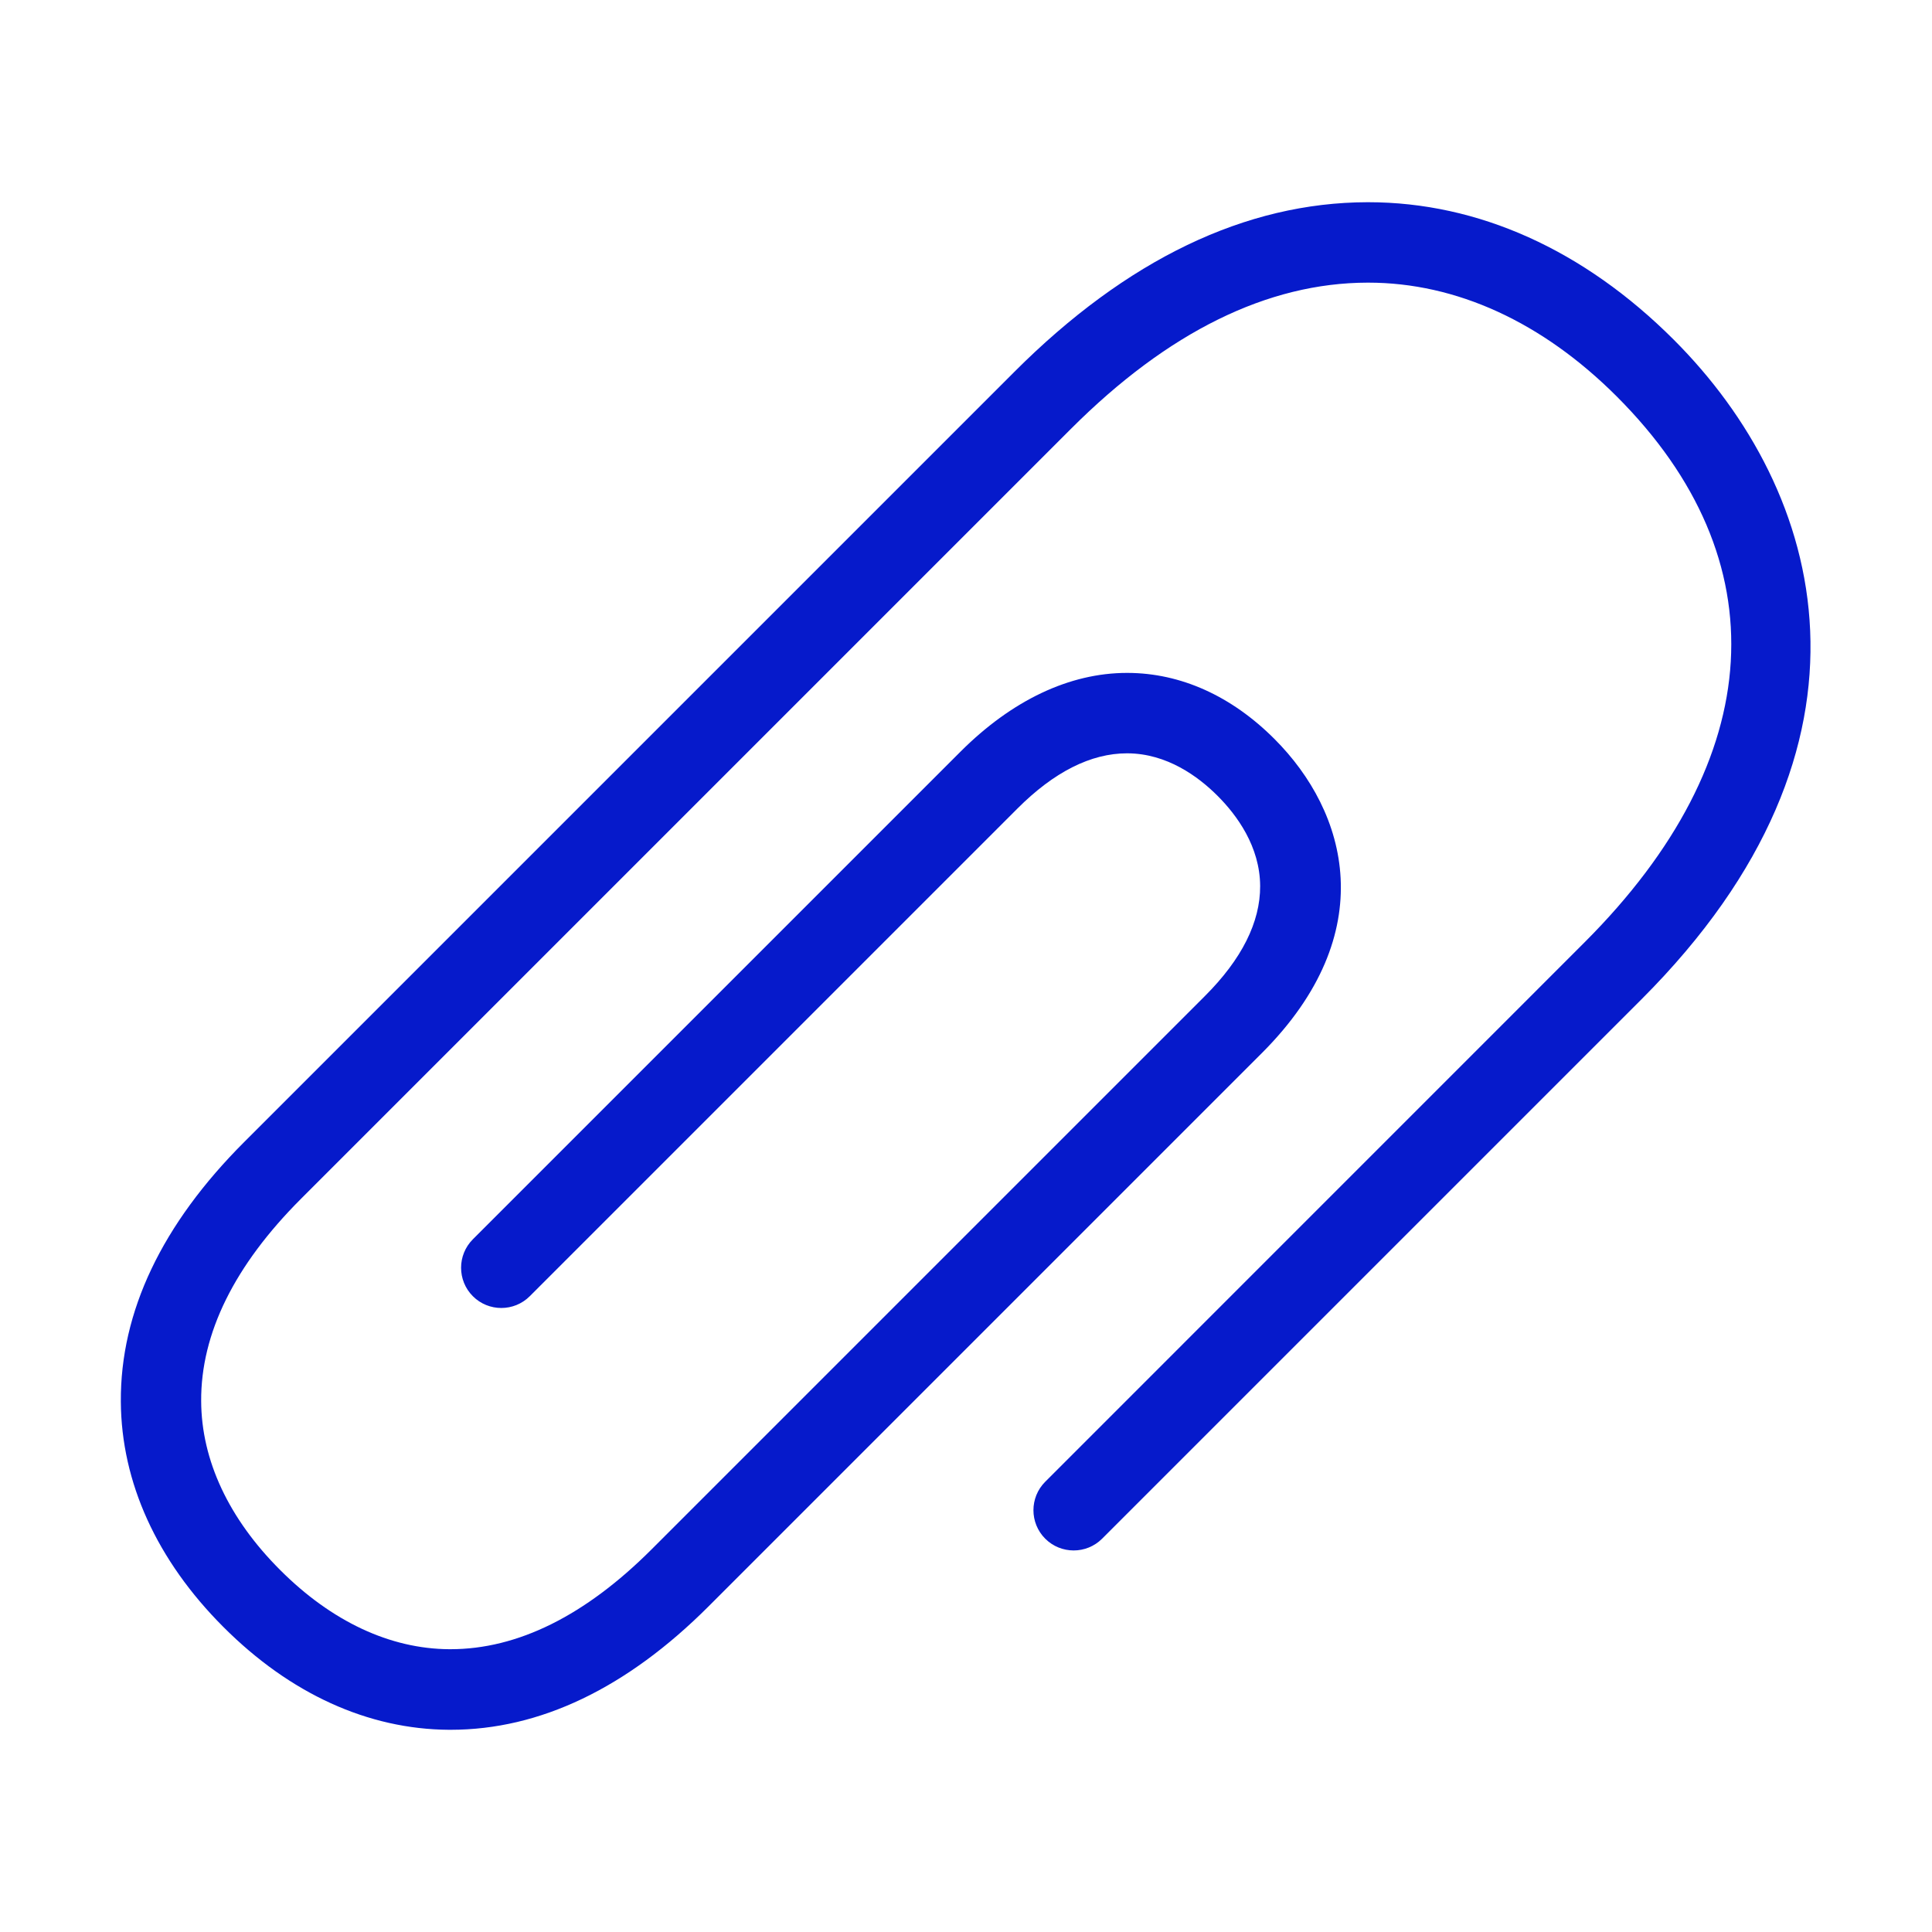
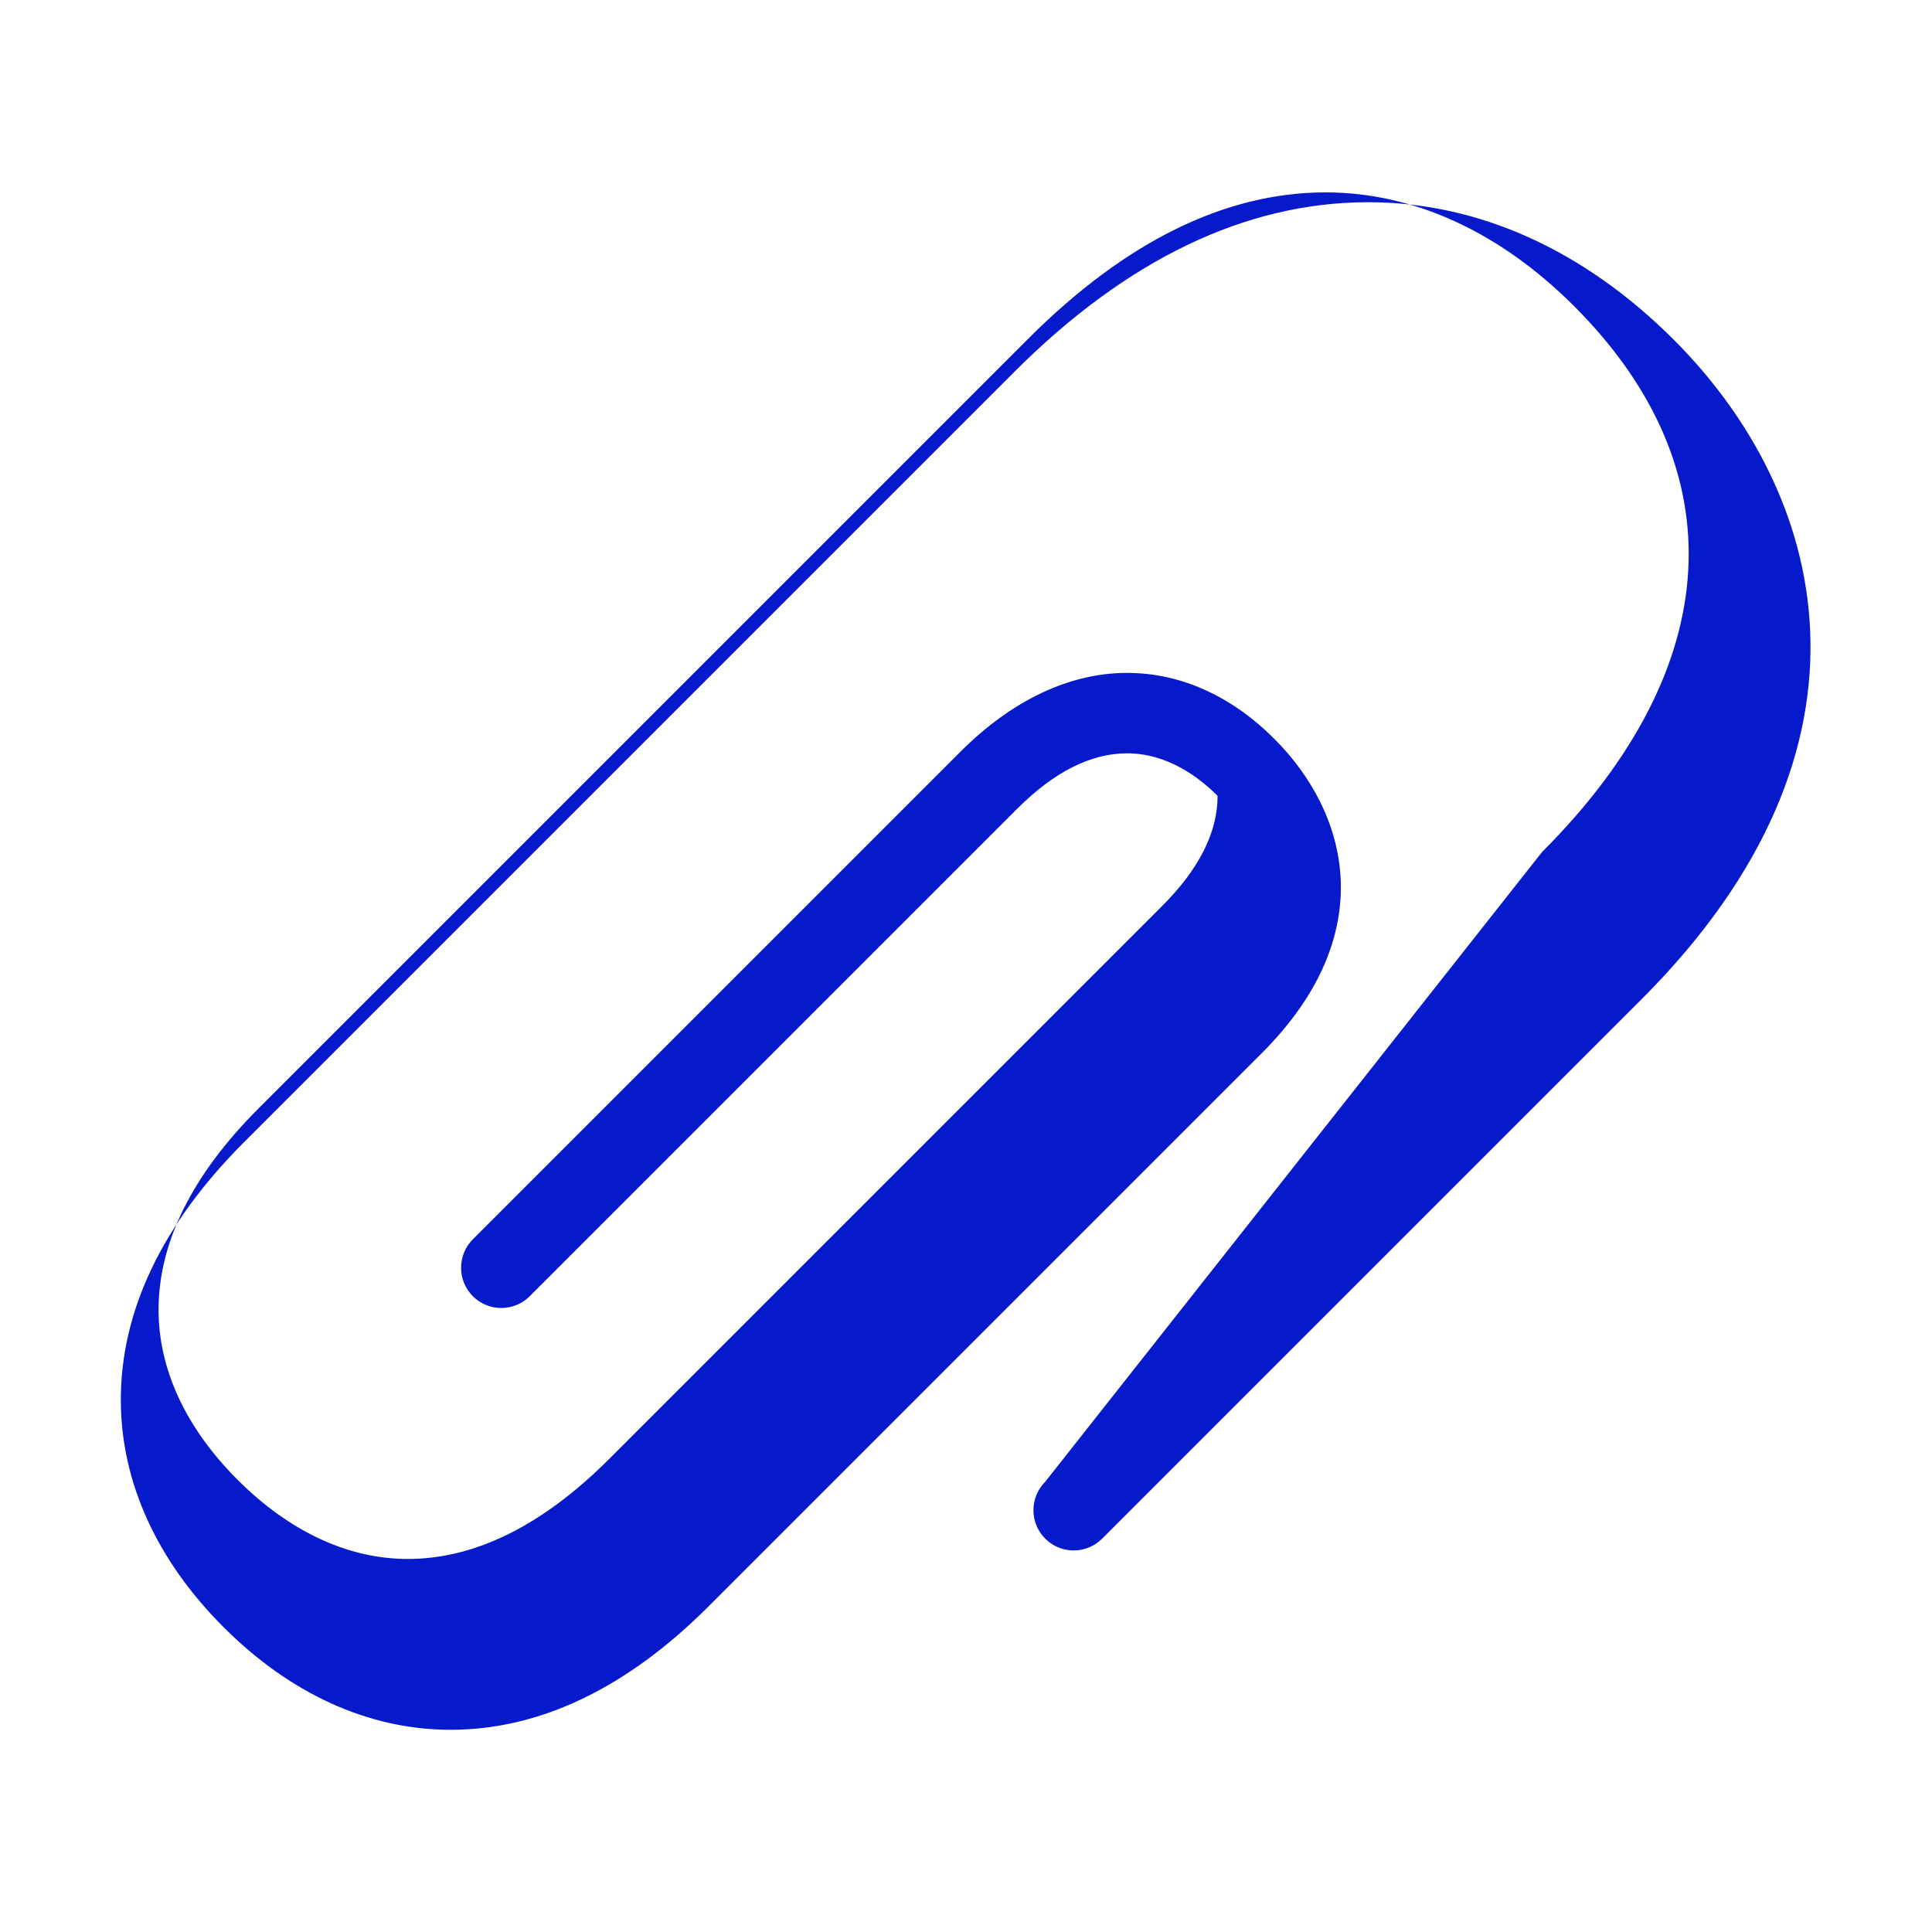
<svg xmlns="http://www.w3.org/2000/svg" style="enable-background:new 0 0 24 24;" version="1.1" viewBox="0 0 24 24" xml:space="preserve">
  <style type="text/css">
	.st0{display:none;}
</style>
  <g class="st0" id="grid" />
  <g id="icon">
-     <path d="M12.984,18.407c-0.195,0.195-0.195,0.512,0,0.707s0.512,0.195,0.707,0l6.701-6.701c3.168-3.168,2.284-6.31,0.4-8.193   c-1.117-1.117-2.43-1.708-3.796-1.708c-0.003,0-0.006,0-0.009,0C15.472,2.515,13.995,3.224,12.6,4.62l-9.566,9.566   c-1.024,1.024-1.54,2.109-1.533,3.226c0.006,1.003,0.447,1.972,1.275,2.8c0.828,0.829,1.797,1.27,2.801,1.276   c0.007,0,0.014,0,0.021,0c1.108,0,2.187-0.516,3.204-1.533l6.872-6.872c1.497-1.497,1.063-2.998,0.158-3.903   c-0.534-0.535-1.165-0.819-1.823-0.821c-0.003,0-0.006,0-0.009,0c-0.713,0-1.429,0.339-2.07,0.98l-6.056,6.056   c-0.195,0.195-0.195,0.512,0,0.707s0.512,0.195,0.707,0l6.056-6.056C13.093,9.589,13.552,9.358,14,9.358c0.002,0,0.003,0,0.005,0   c0.491,0.002,0.88,0.288,1.12,0.528s0.527,0.63,0.529,1.121c0.002,0.449-0.229,0.91-0.688,1.368l-6.872,6.872   c-0.823,0.823-1.663,1.24-2.498,1.24c-0.005,0-0.01,0-0.015,0c-0.735-0.004-1.461-0.344-2.1-0.983   c-0.639-0.638-0.979-1.364-0.982-2.099c-0.005-0.839,0.412-1.685,1.24-2.513l9.566-9.566c1.202-1.202,2.441-1.813,3.684-1.815   c0.003,0,0.005,0,0.007,0c1.095,0,2.163,0.489,3.089,1.415c2.026,2.027,1.881,4.498-0.4,6.779L12.984,18.407z" fill="#061acb" />
+     <path d="M12.984,18.407c-0.195,0.195-0.195,0.512,0,0.707s0.512,0.195,0.707,0l6.701-6.701c3.168-3.168,2.284-6.31,0.4-8.193   c-1.117-1.117-2.43-1.708-3.796-1.708c-0.003,0-0.006,0-0.009,0C15.472,2.515,13.995,3.224,12.6,4.62l-9.566,9.566   c-1.024,1.024-1.54,2.109-1.533,3.226c0.006,1.003,0.447,1.972,1.275,2.8c0.828,0.829,1.797,1.27,2.801,1.276   c0.007,0,0.014,0,0.021,0c1.108,0,2.187-0.516,3.204-1.533l6.872-6.872c1.497-1.497,1.063-2.998,0.158-3.903   c-0.534-0.535-1.165-0.819-1.823-0.821c-0.003,0-0.006,0-0.009,0c-0.713,0-1.429,0.339-2.07,0.98l-6.056,6.056   c-0.195,0.195-0.195,0.512,0,0.707s0.512,0.195,0.707,0l6.056-6.056C13.093,9.589,13.552,9.358,14,9.358c0.002,0,0.003,0,0.005,0   c0.491,0.002,0.88,0.288,1.12,0.528c0.002,0.449-0.229,0.91-0.688,1.368l-6.872,6.872   c-0.823,0.823-1.663,1.24-2.498,1.24c-0.005,0-0.01,0-0.015,0c-0.735-0.004-1.461-0.344-2.1-0.983   c-0.639-0.638-0.979-1.364-0.982-2.099c-0.005-0.839,0.412-1.685,1.24-2.513l9.566-9.566c1.202-1.202,2.441-1.813,3.684-1.815   c0.003,0,0.005,0,0.007,0c1.095,0,2.163,0.489,3.089,1.415c2.026,2.027,1.881,4.498-0.4,6.779L12.984,18.407z" fill="#061acb" />
  </g>
</svg>